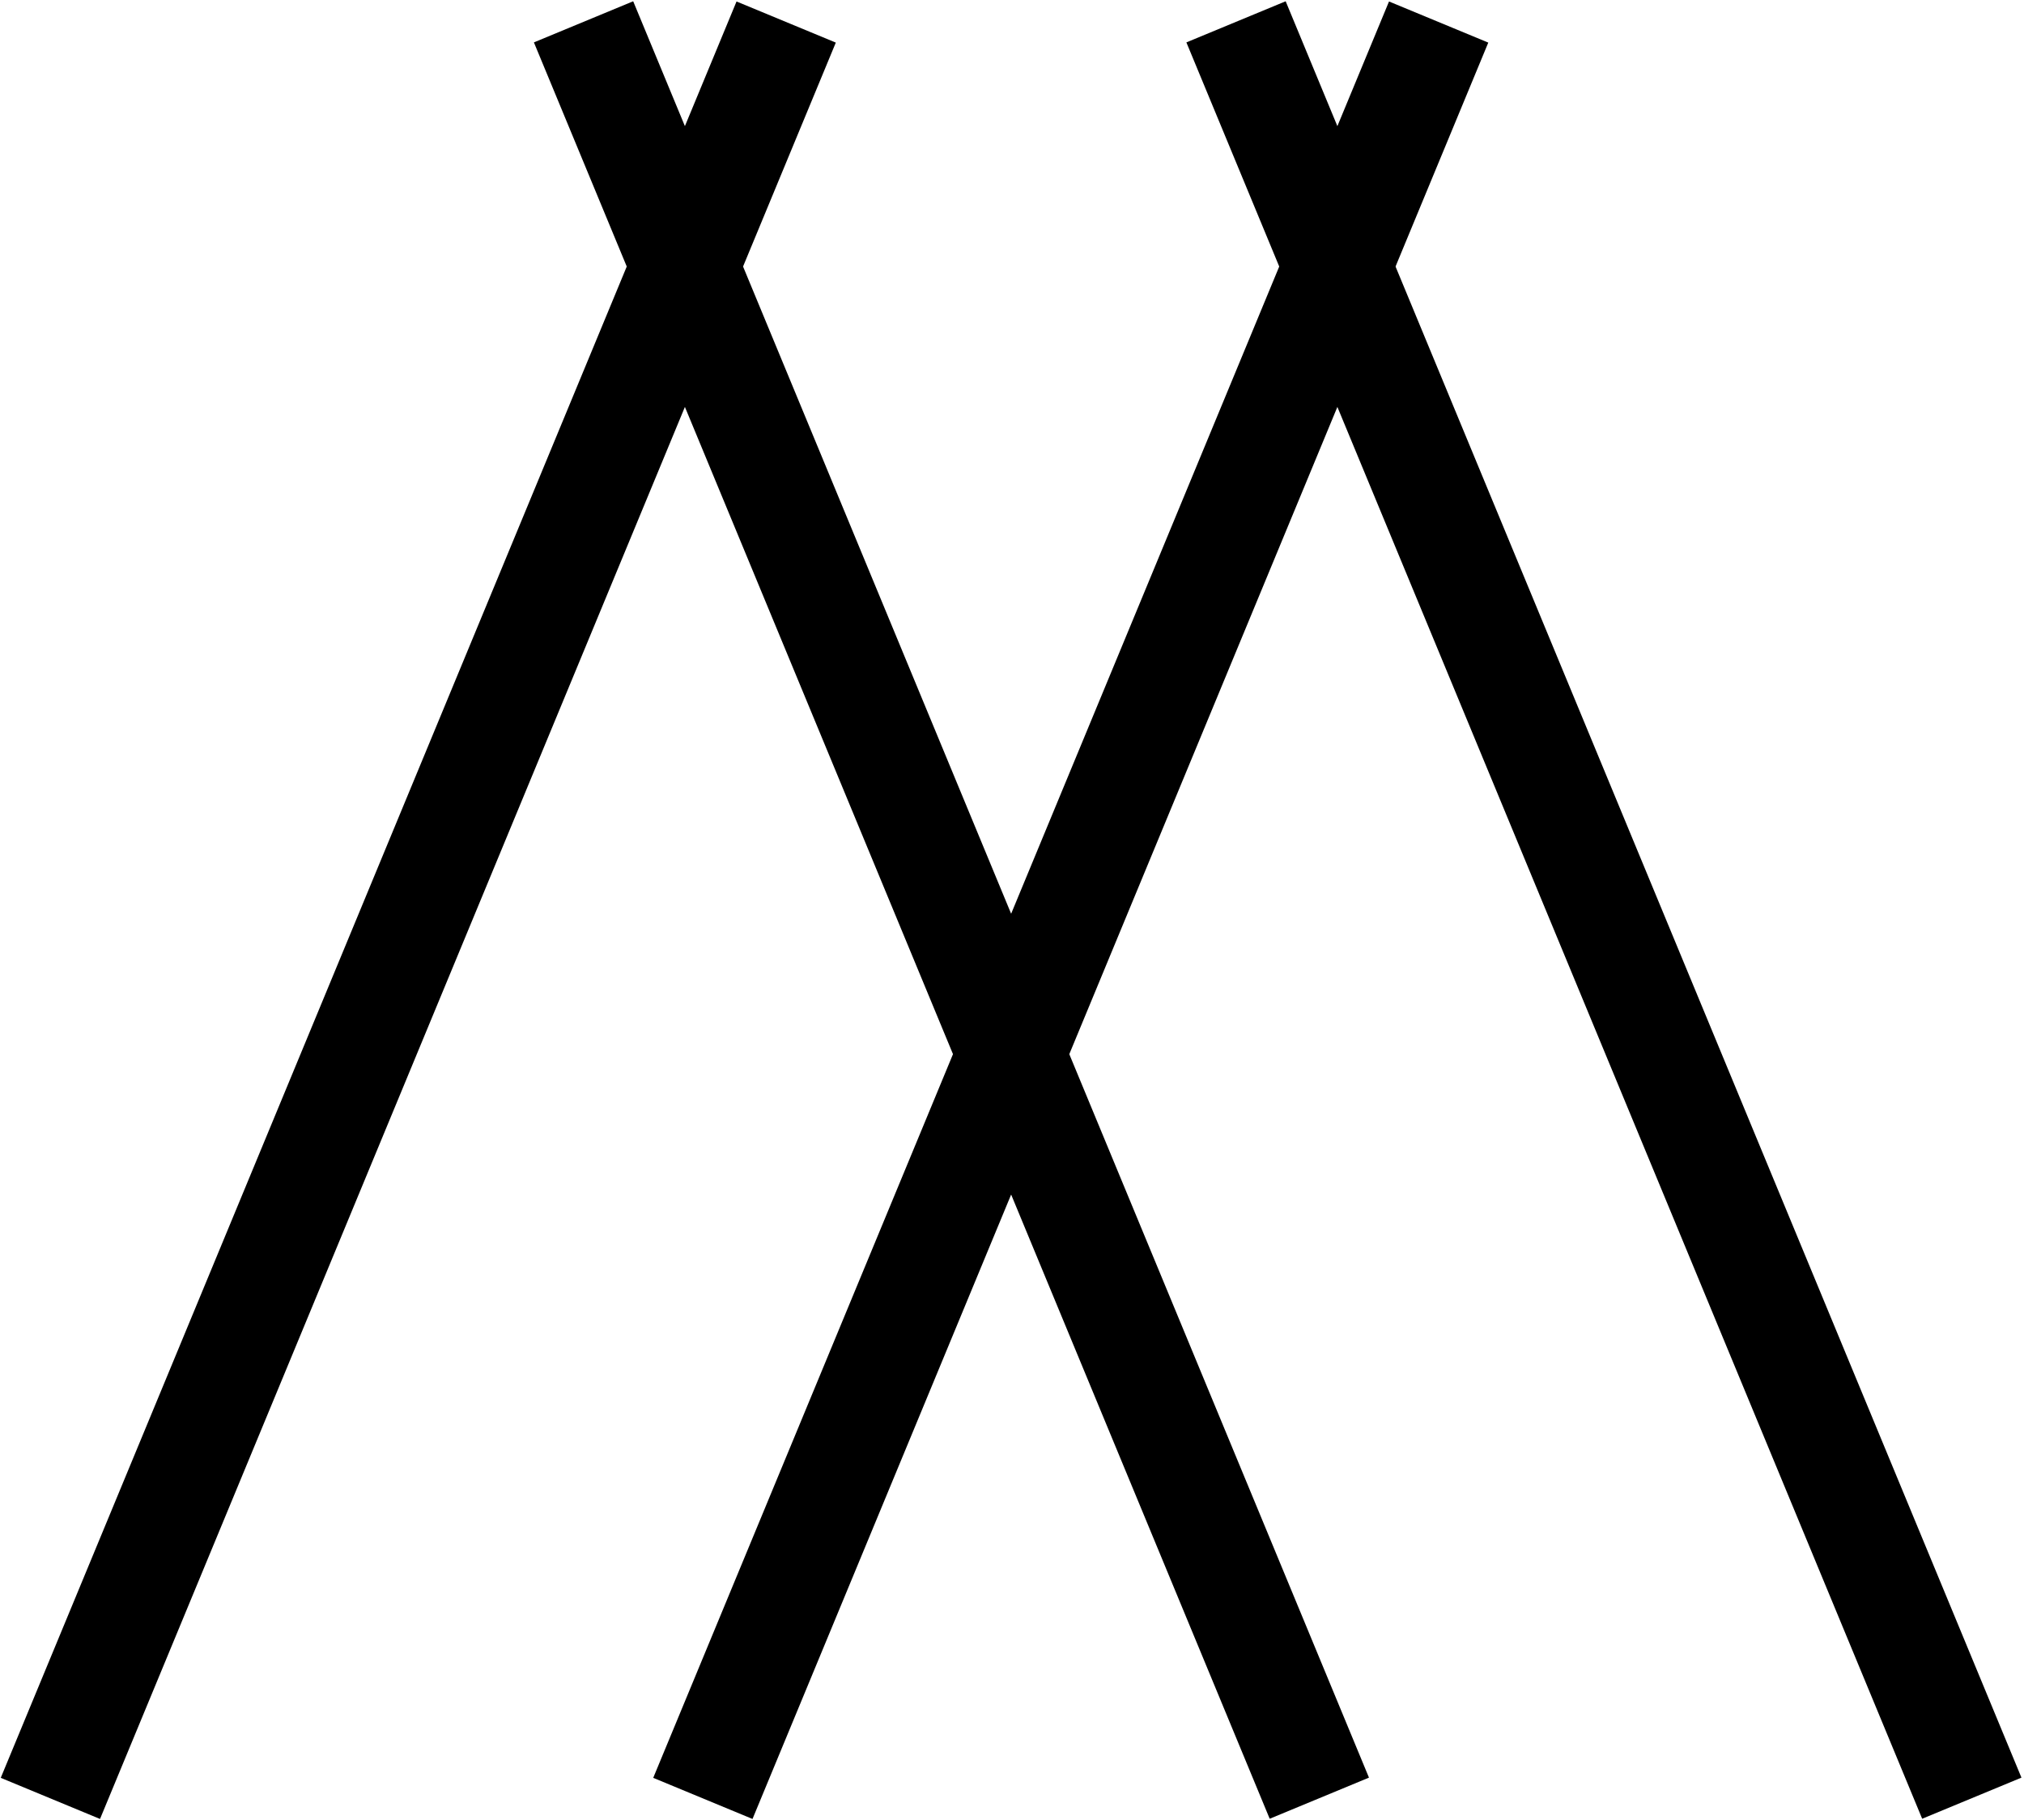
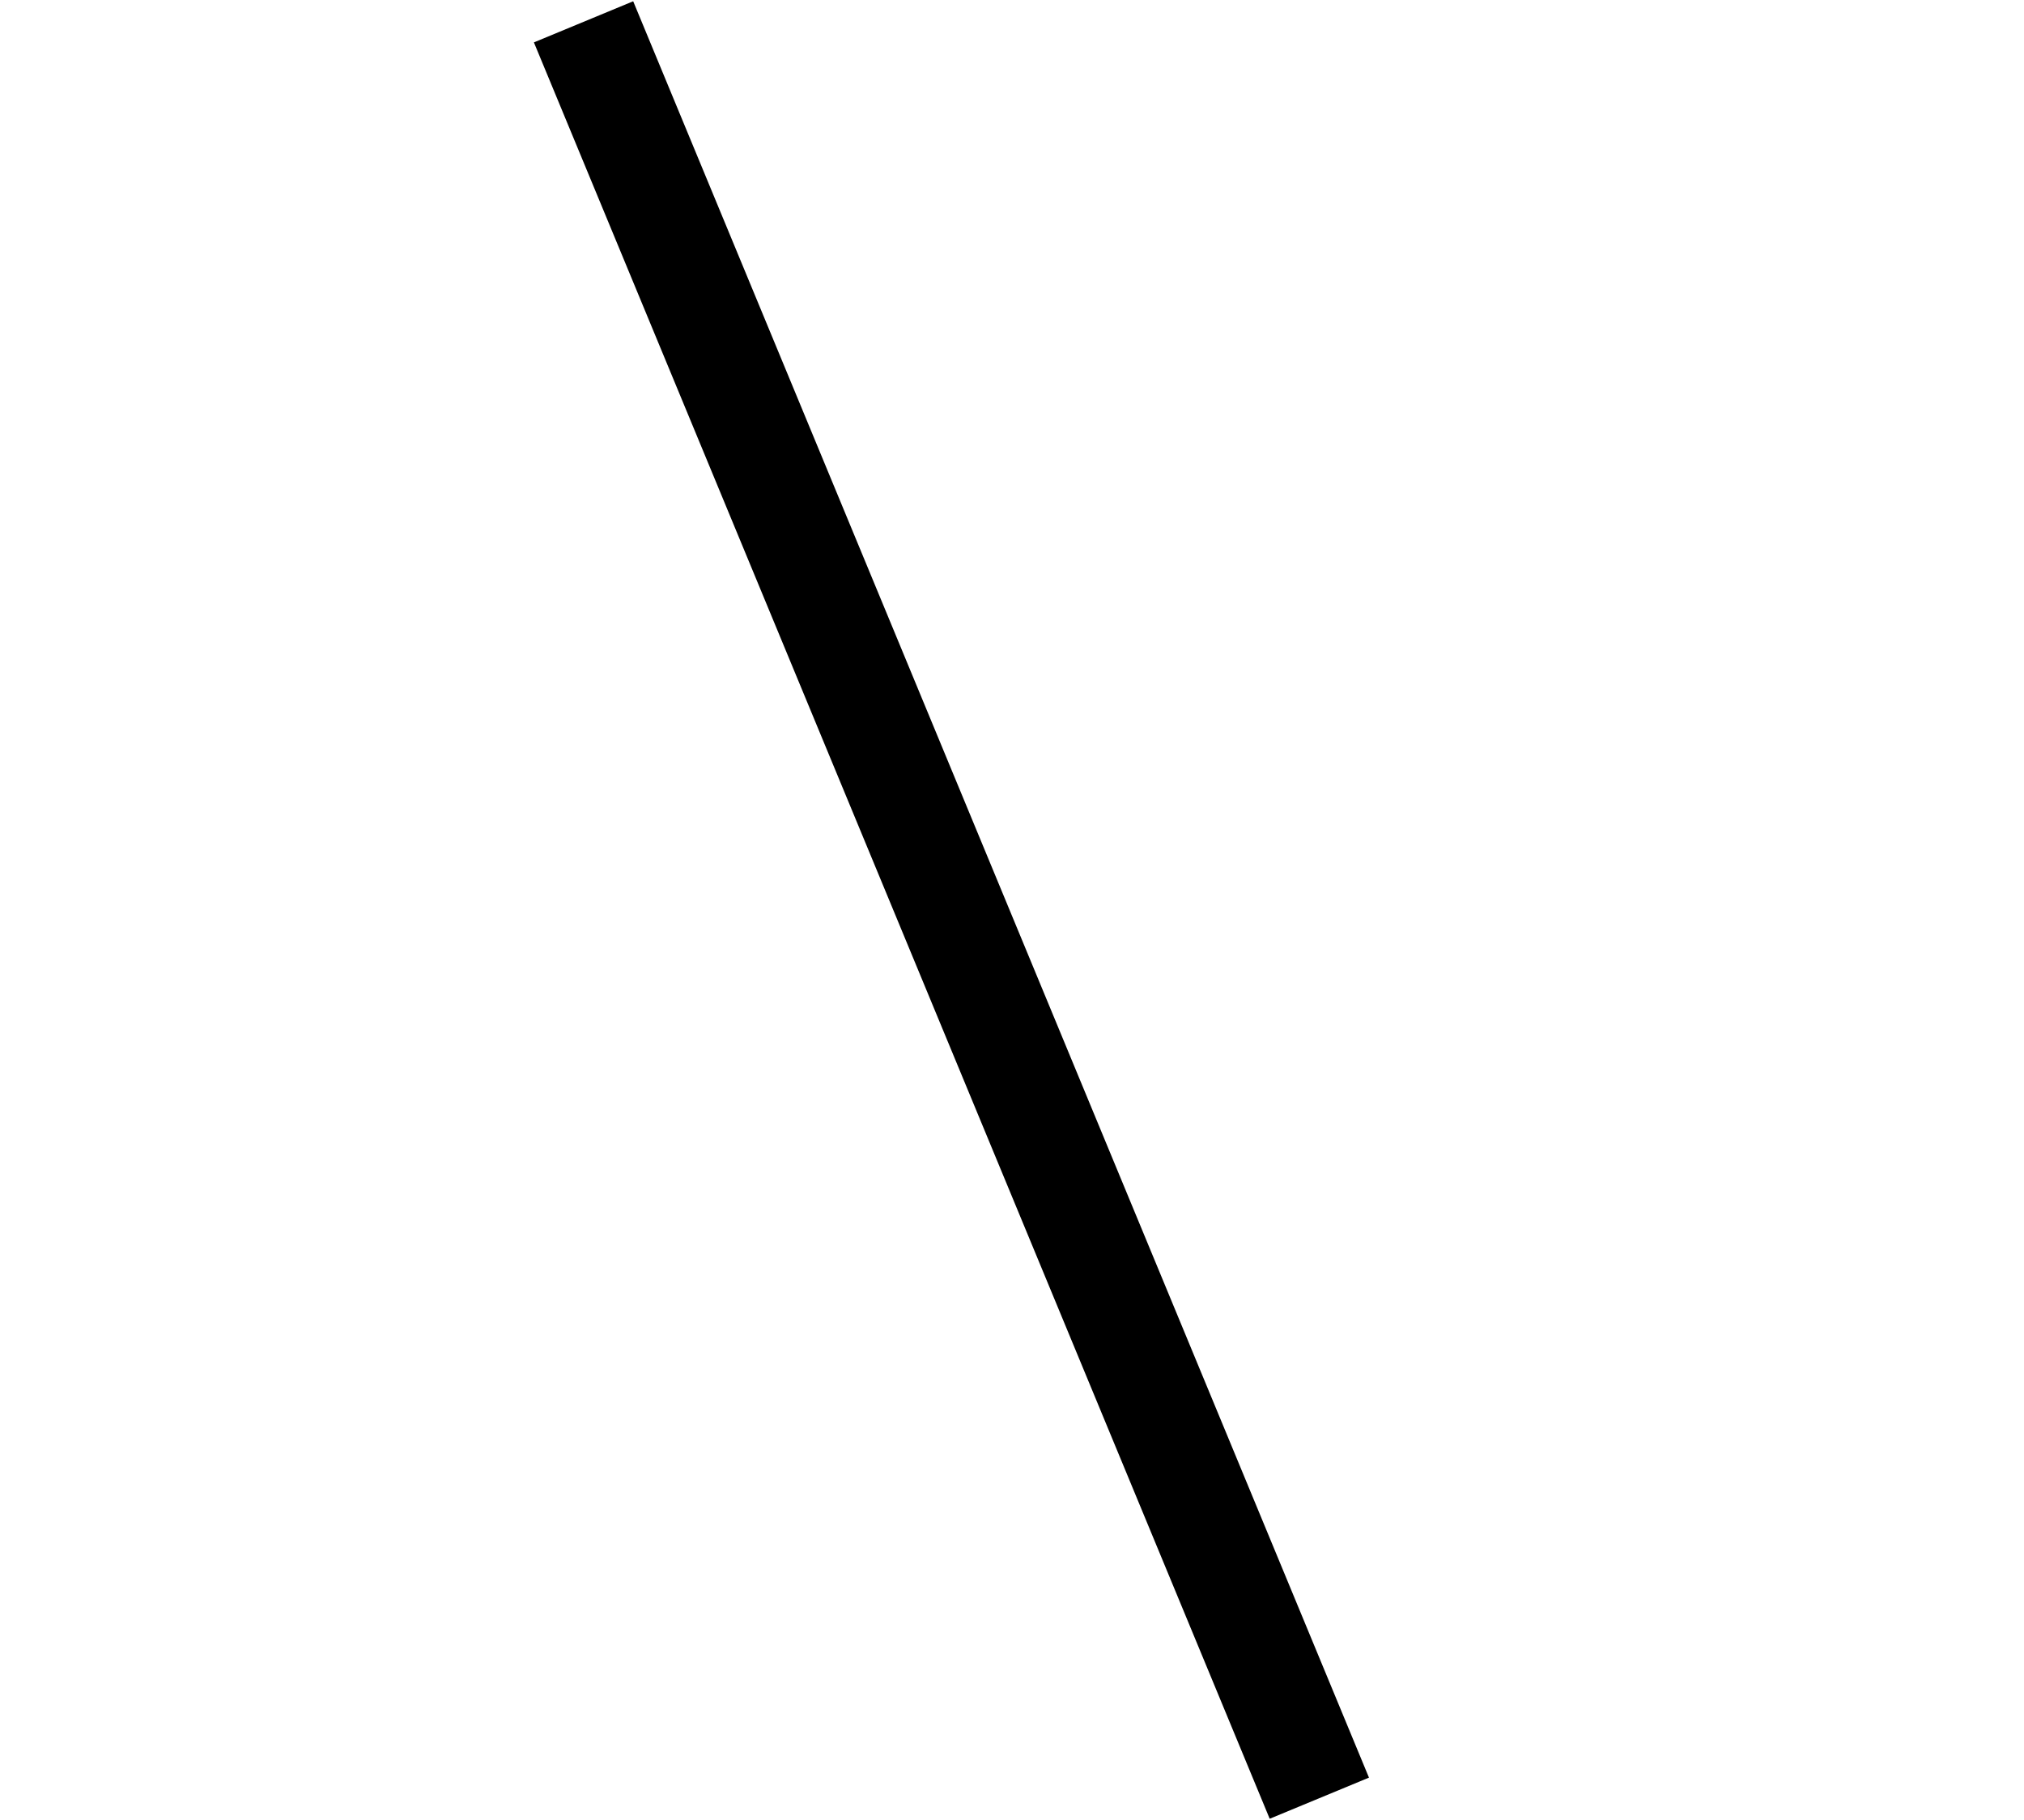
<svg xmlns="http://www.w3.org/2000/svg" width="654" height="588" viewBox="0 0 2615 2351">
  <style>
        path {
            fill: #000;
        }
        @media (prefers-color-scheme: dark) {
            path {
                fill: #fff;
            }
        }
    </style>
  <path fill-rule="evenodd" d="m1640.435 2349.744 128.266-53.13L818.069 1.587l-128.266 53.13Z" />
-   <path fill-rule="evenodd" d="m.966 2296.89 128.266 53.13L1079.864 54.992 951.597 1.862ZM2483.435 2349.744l128.266-53.13L1661.069 1.587l-128.266 53.13Z" />
-   <path fill-rule="evenodd" d="m843.966 2296.89 128.266 53.13L1922.864 54.992l-128.266-53.13Z" />
</svg>